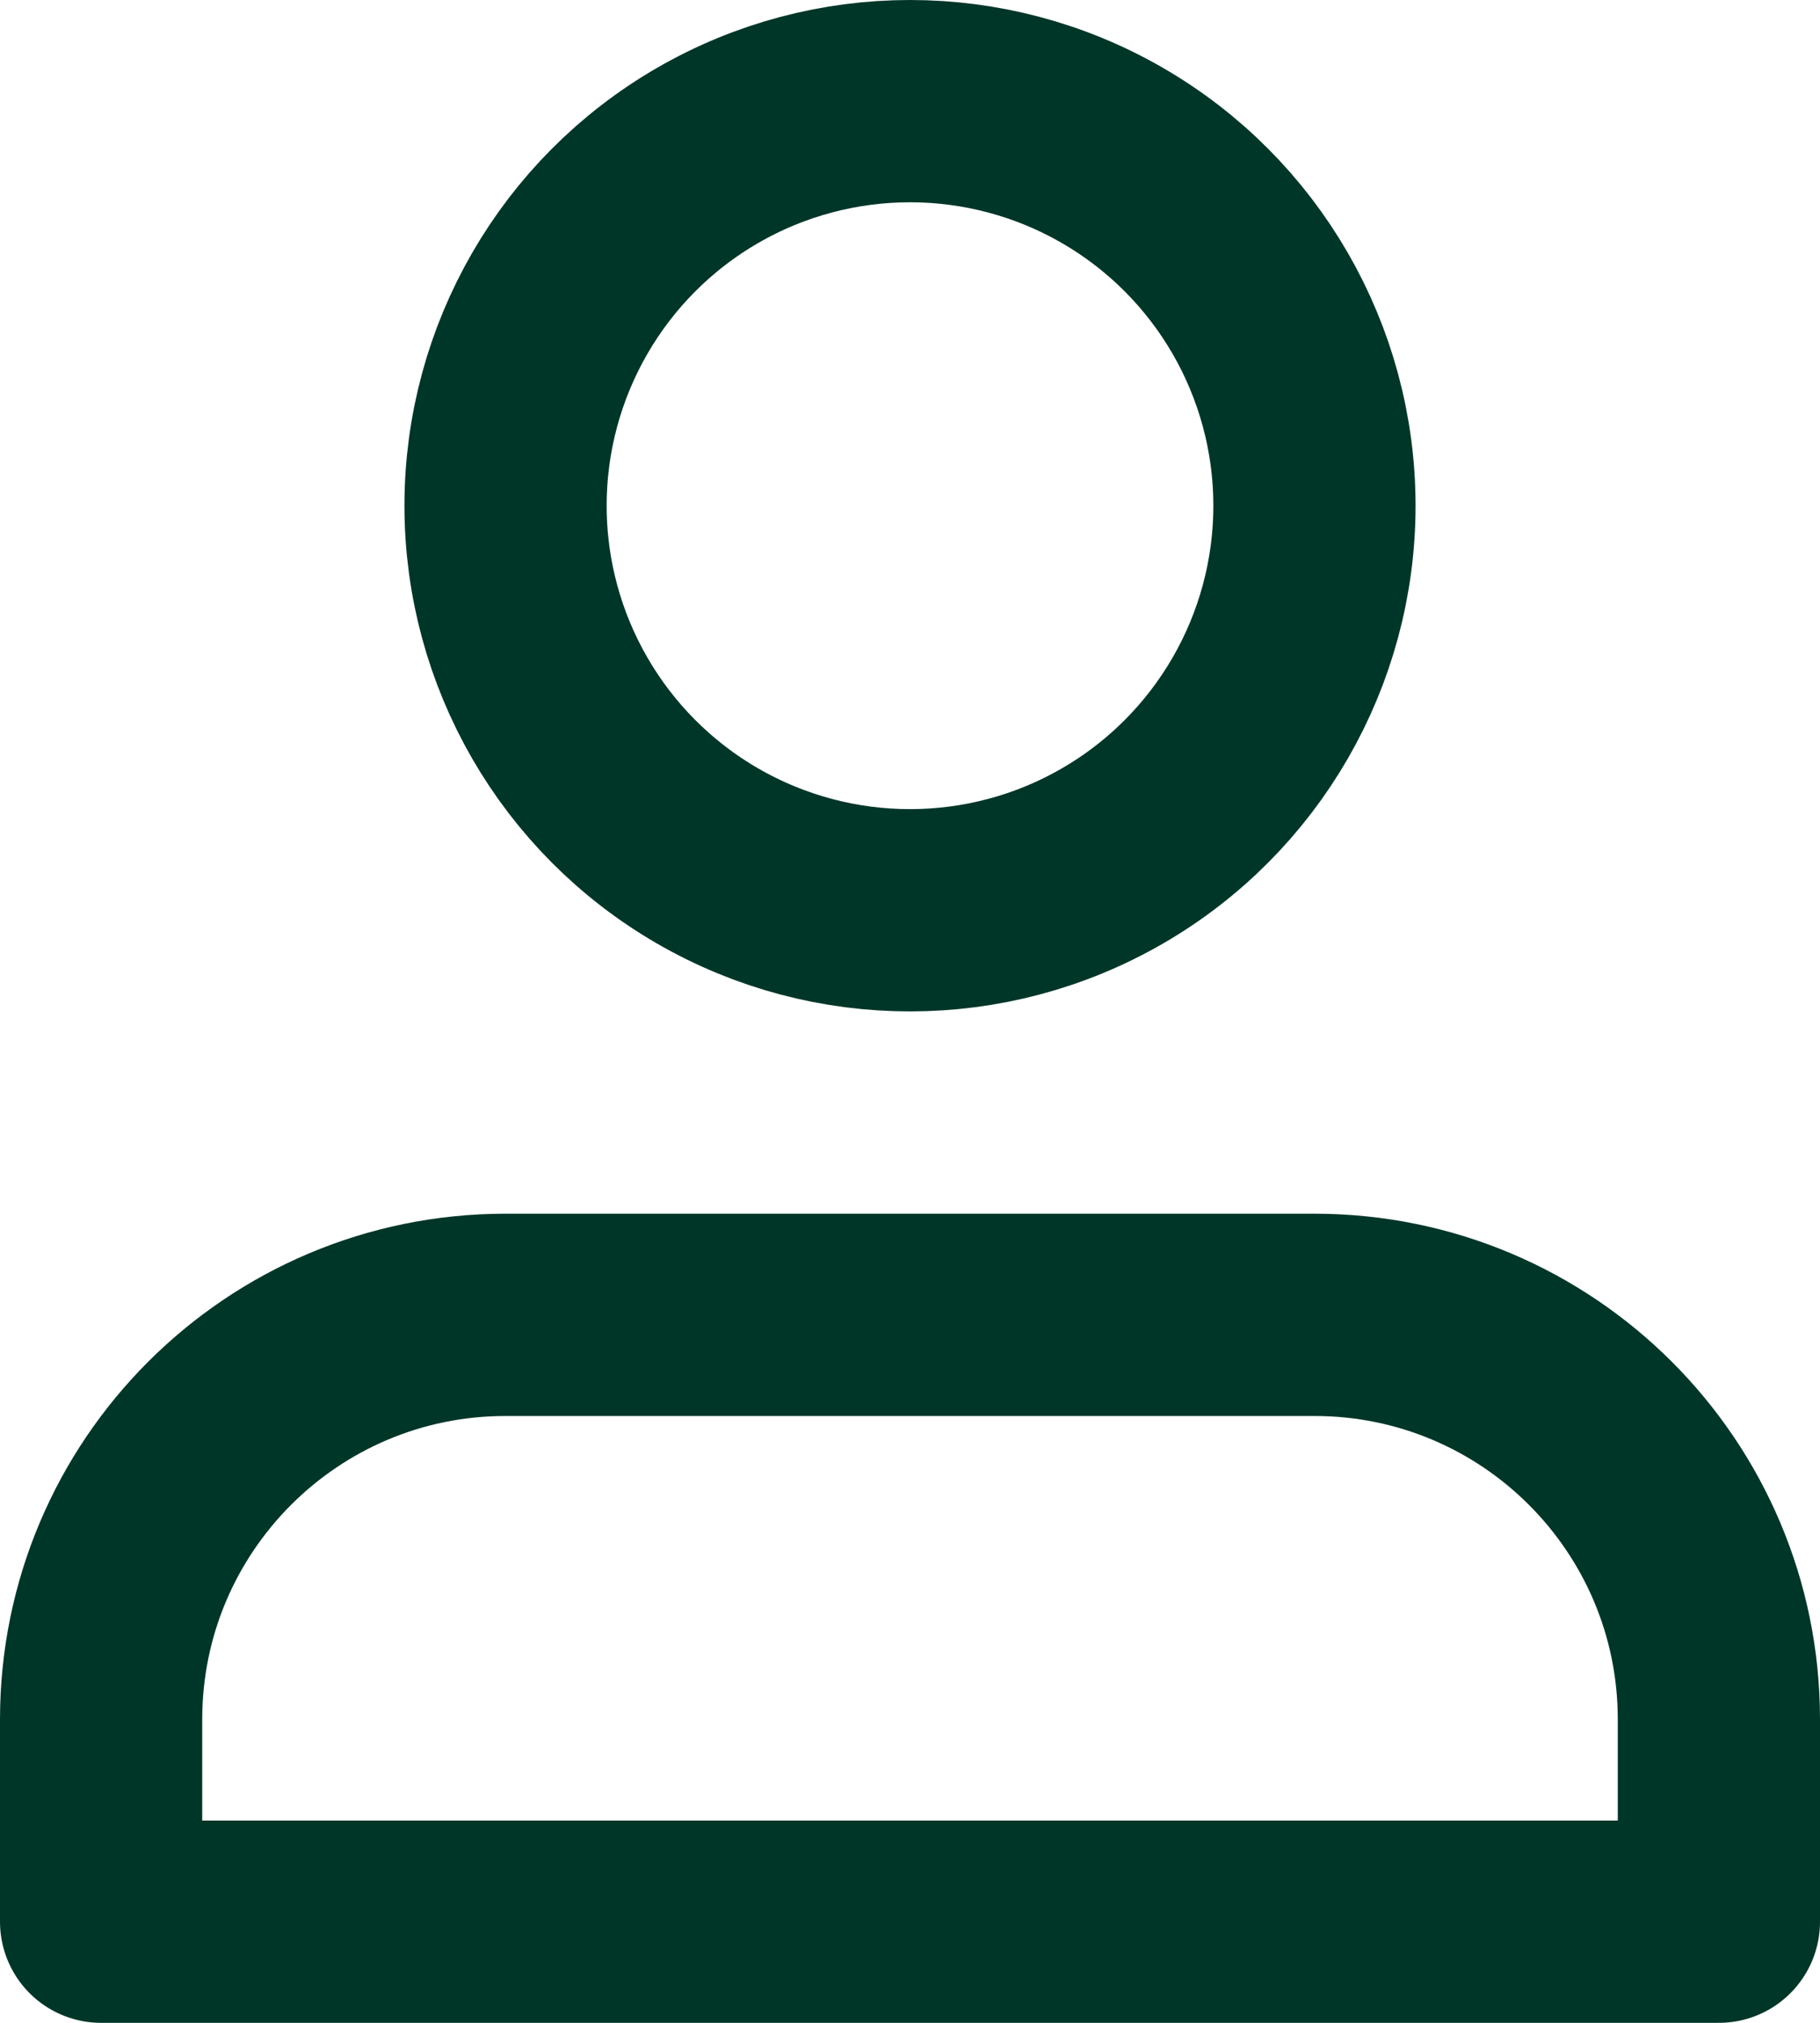
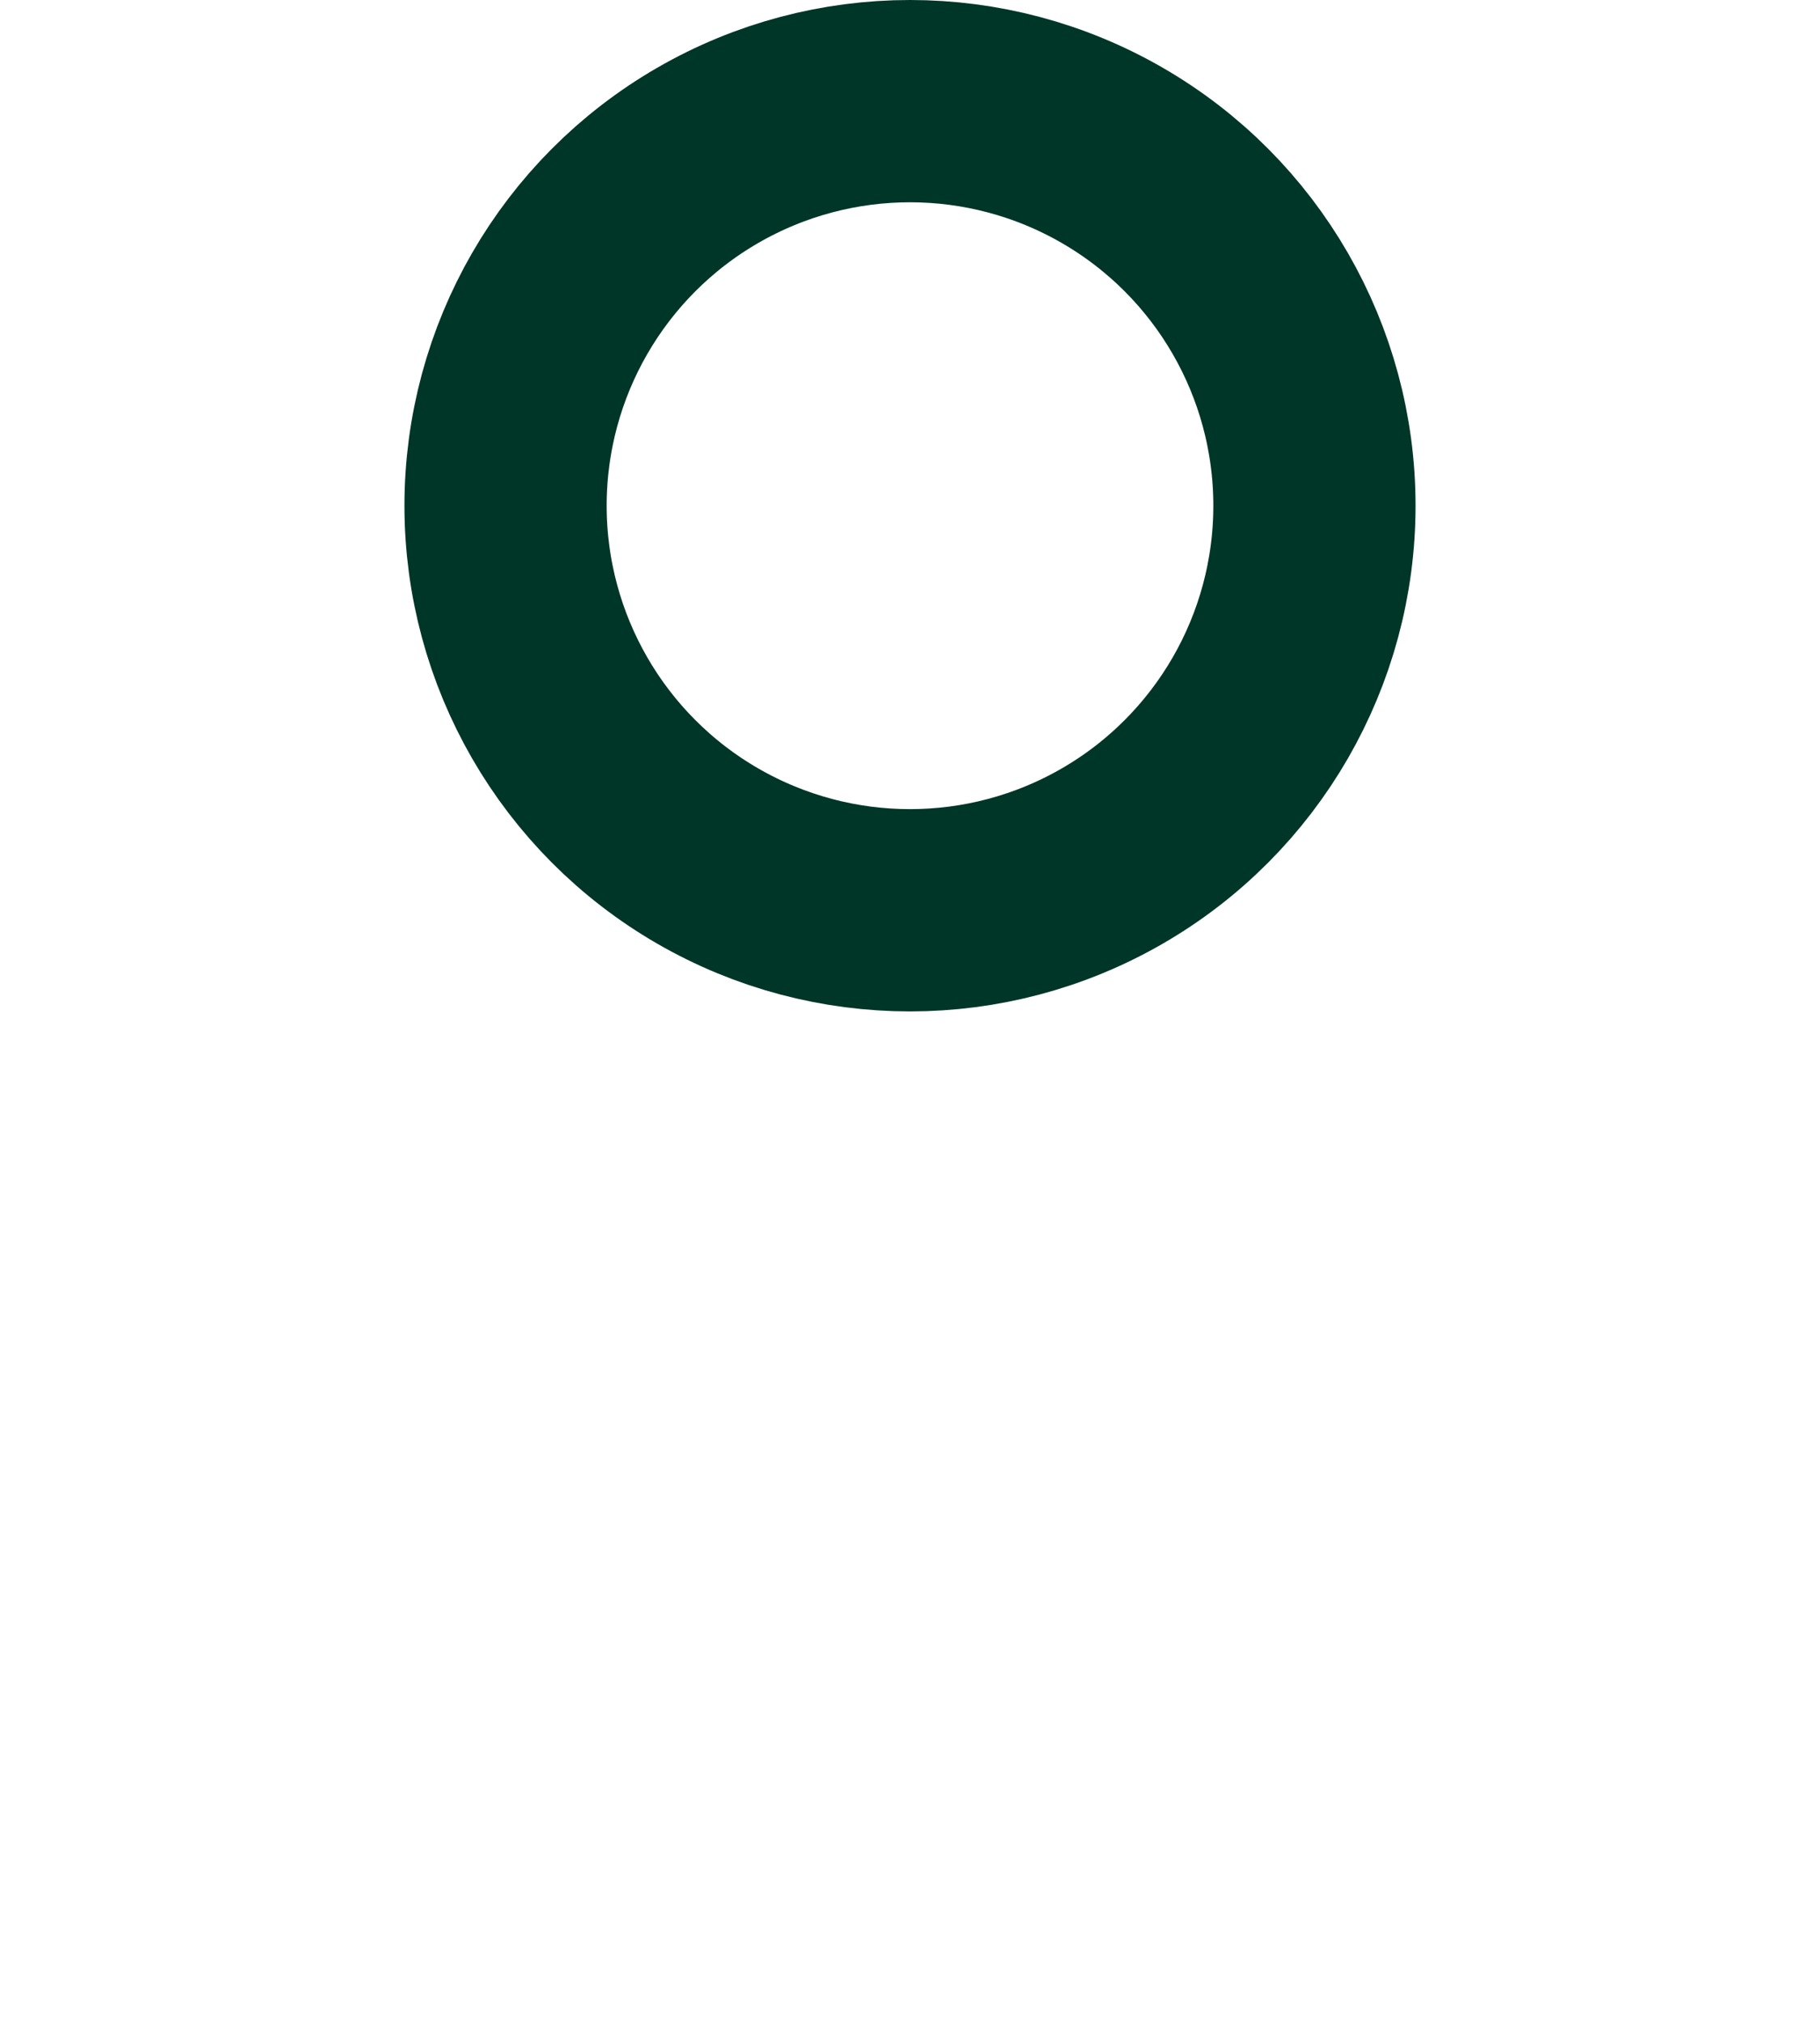
<svg xmlns="http://www.w3.org/2000/svg" width="18px" height="20px" viewBox="0 0 18 20" version="1.1">
  <title>user</title>
  <desc>Created with Sketch.</desc>
  <g id="Symbols" stroke="none" stroke-width="1" fill="none" fill-rule="evenodd" stroke-linecap="round" stroke-linejoin="round">
    <g id="Header-(desktop)" transform="translate(-1191, -40)" stroke="#003628" stroke-width="2">
      <g id="user" transform="translate(1192, 41)">
-         <path d="M16,18 L16,16 C16,13.791 14.209,12 12,12 L4,12 C1.791,12 0,13.791 0,16 L0,18 L16,18 Z" id="Path" />
        <circle id="Oval" cx="8" cy="4" r="4" />
      </g>
    </g>
  </g>
</svg>